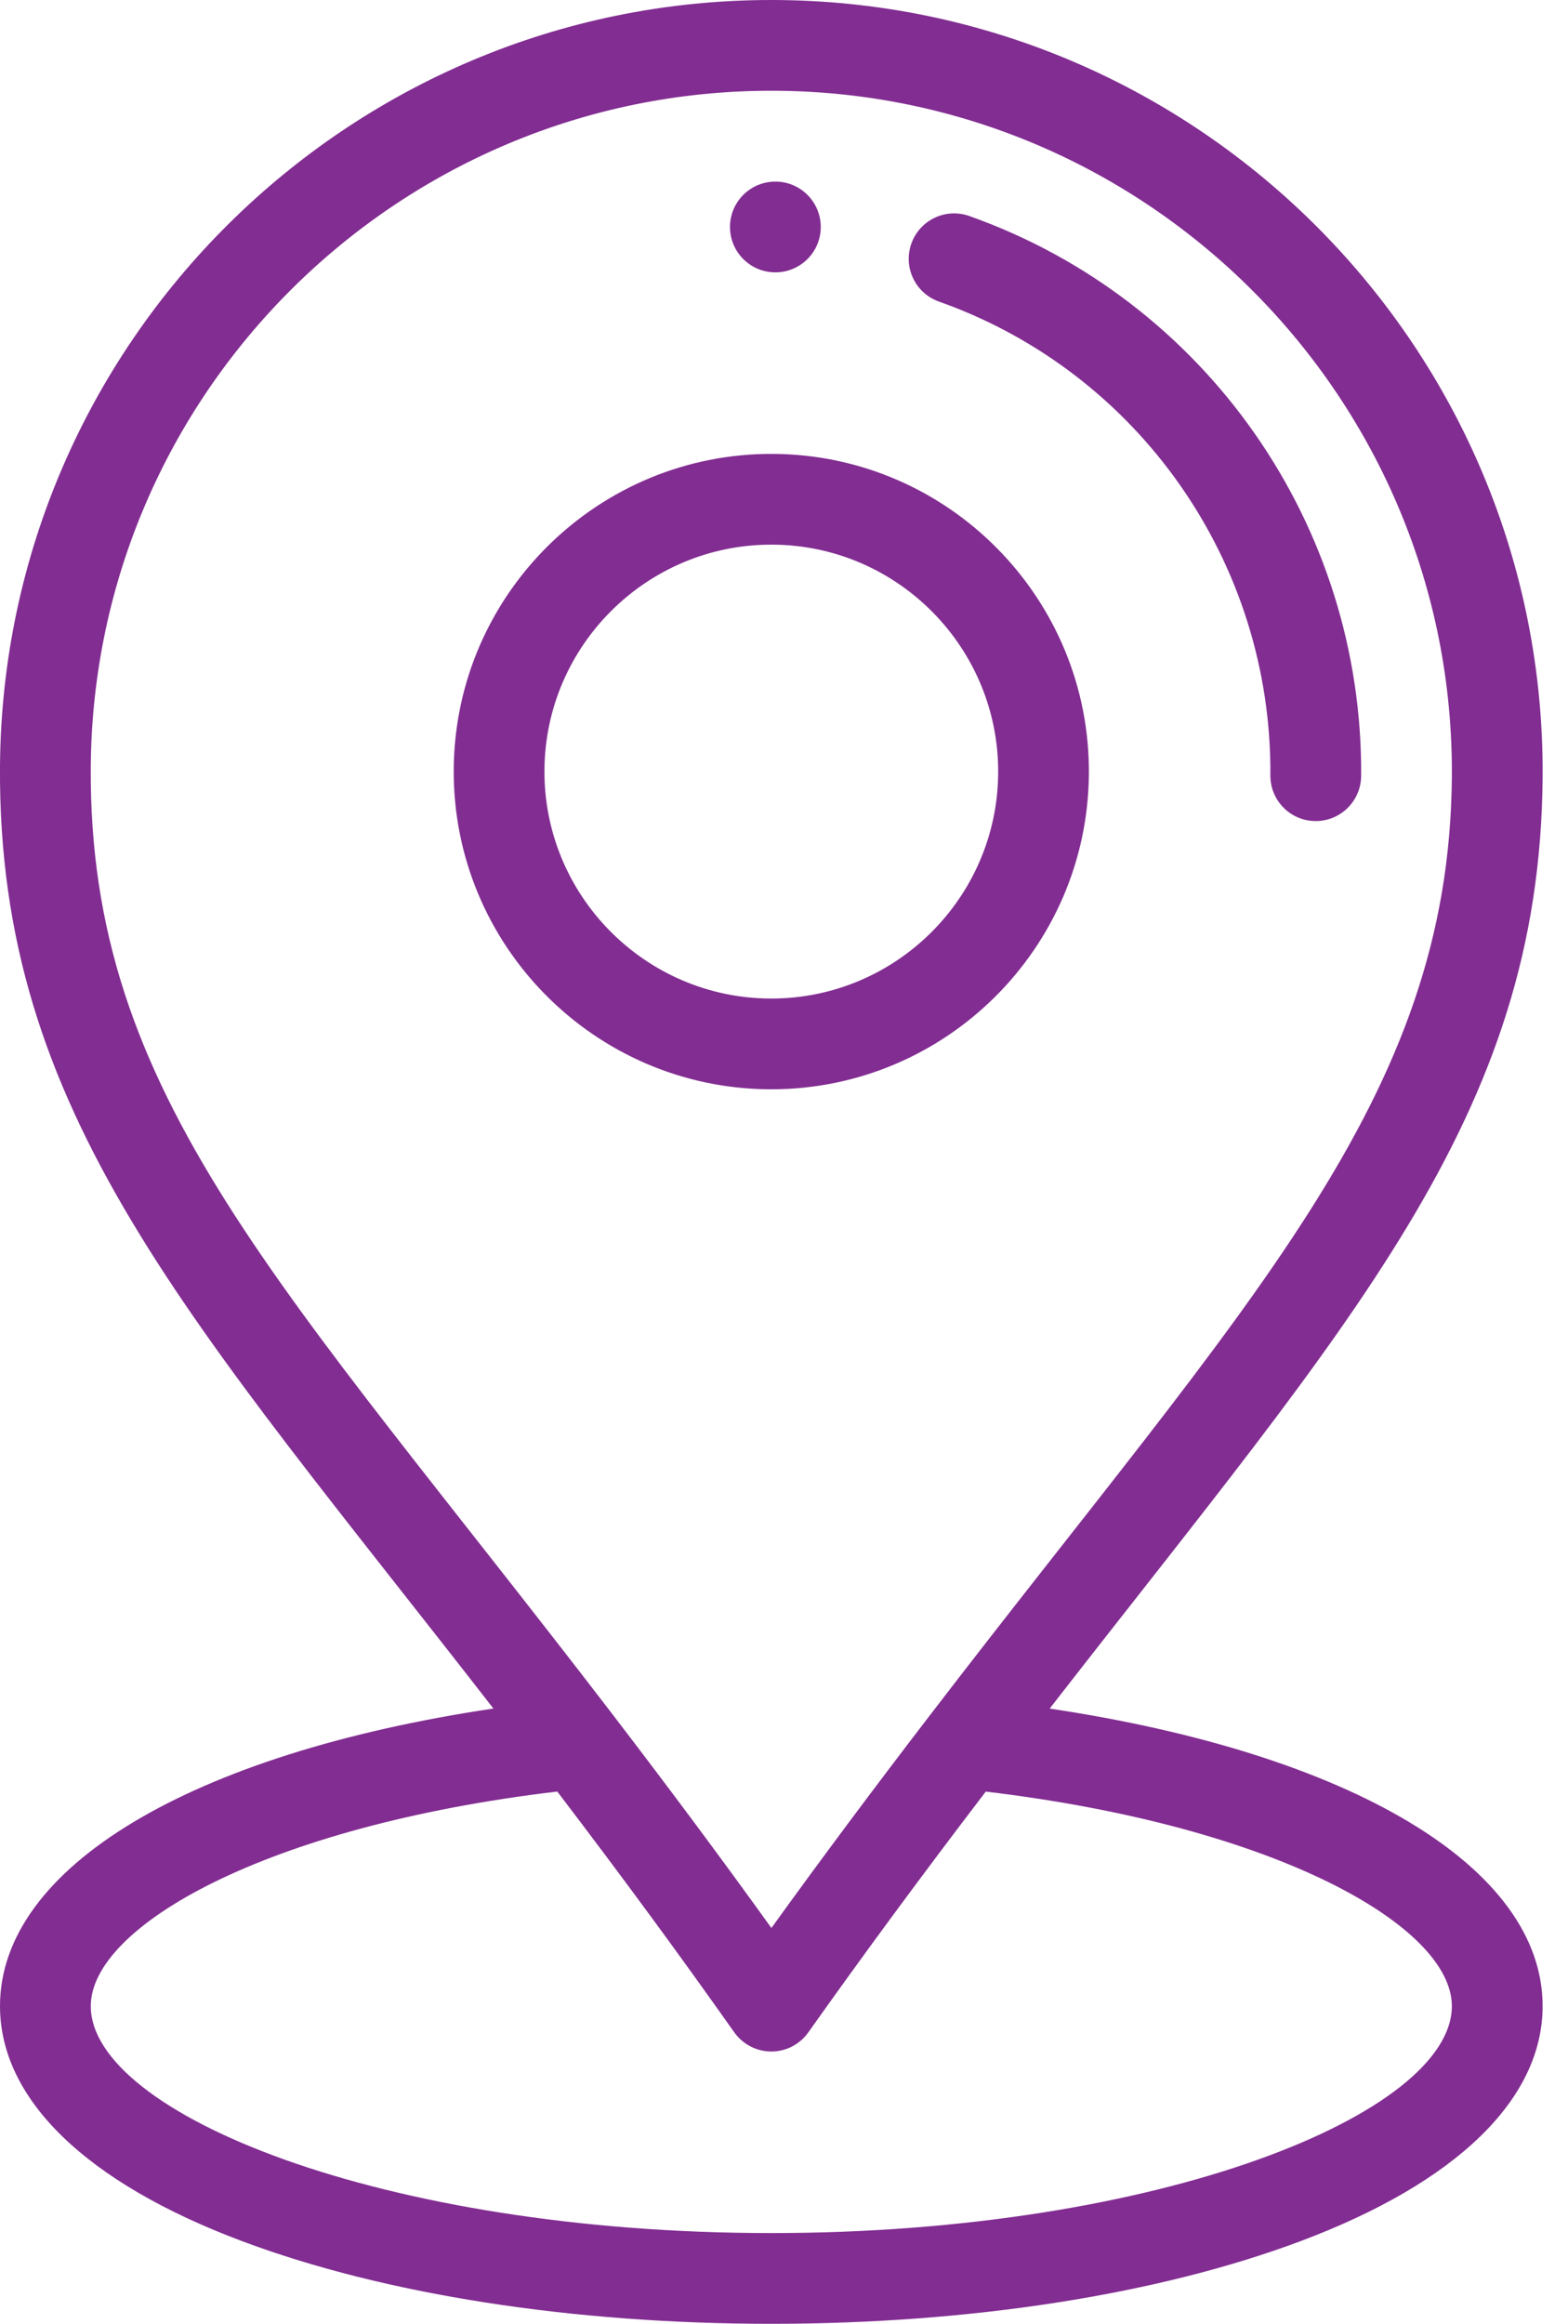
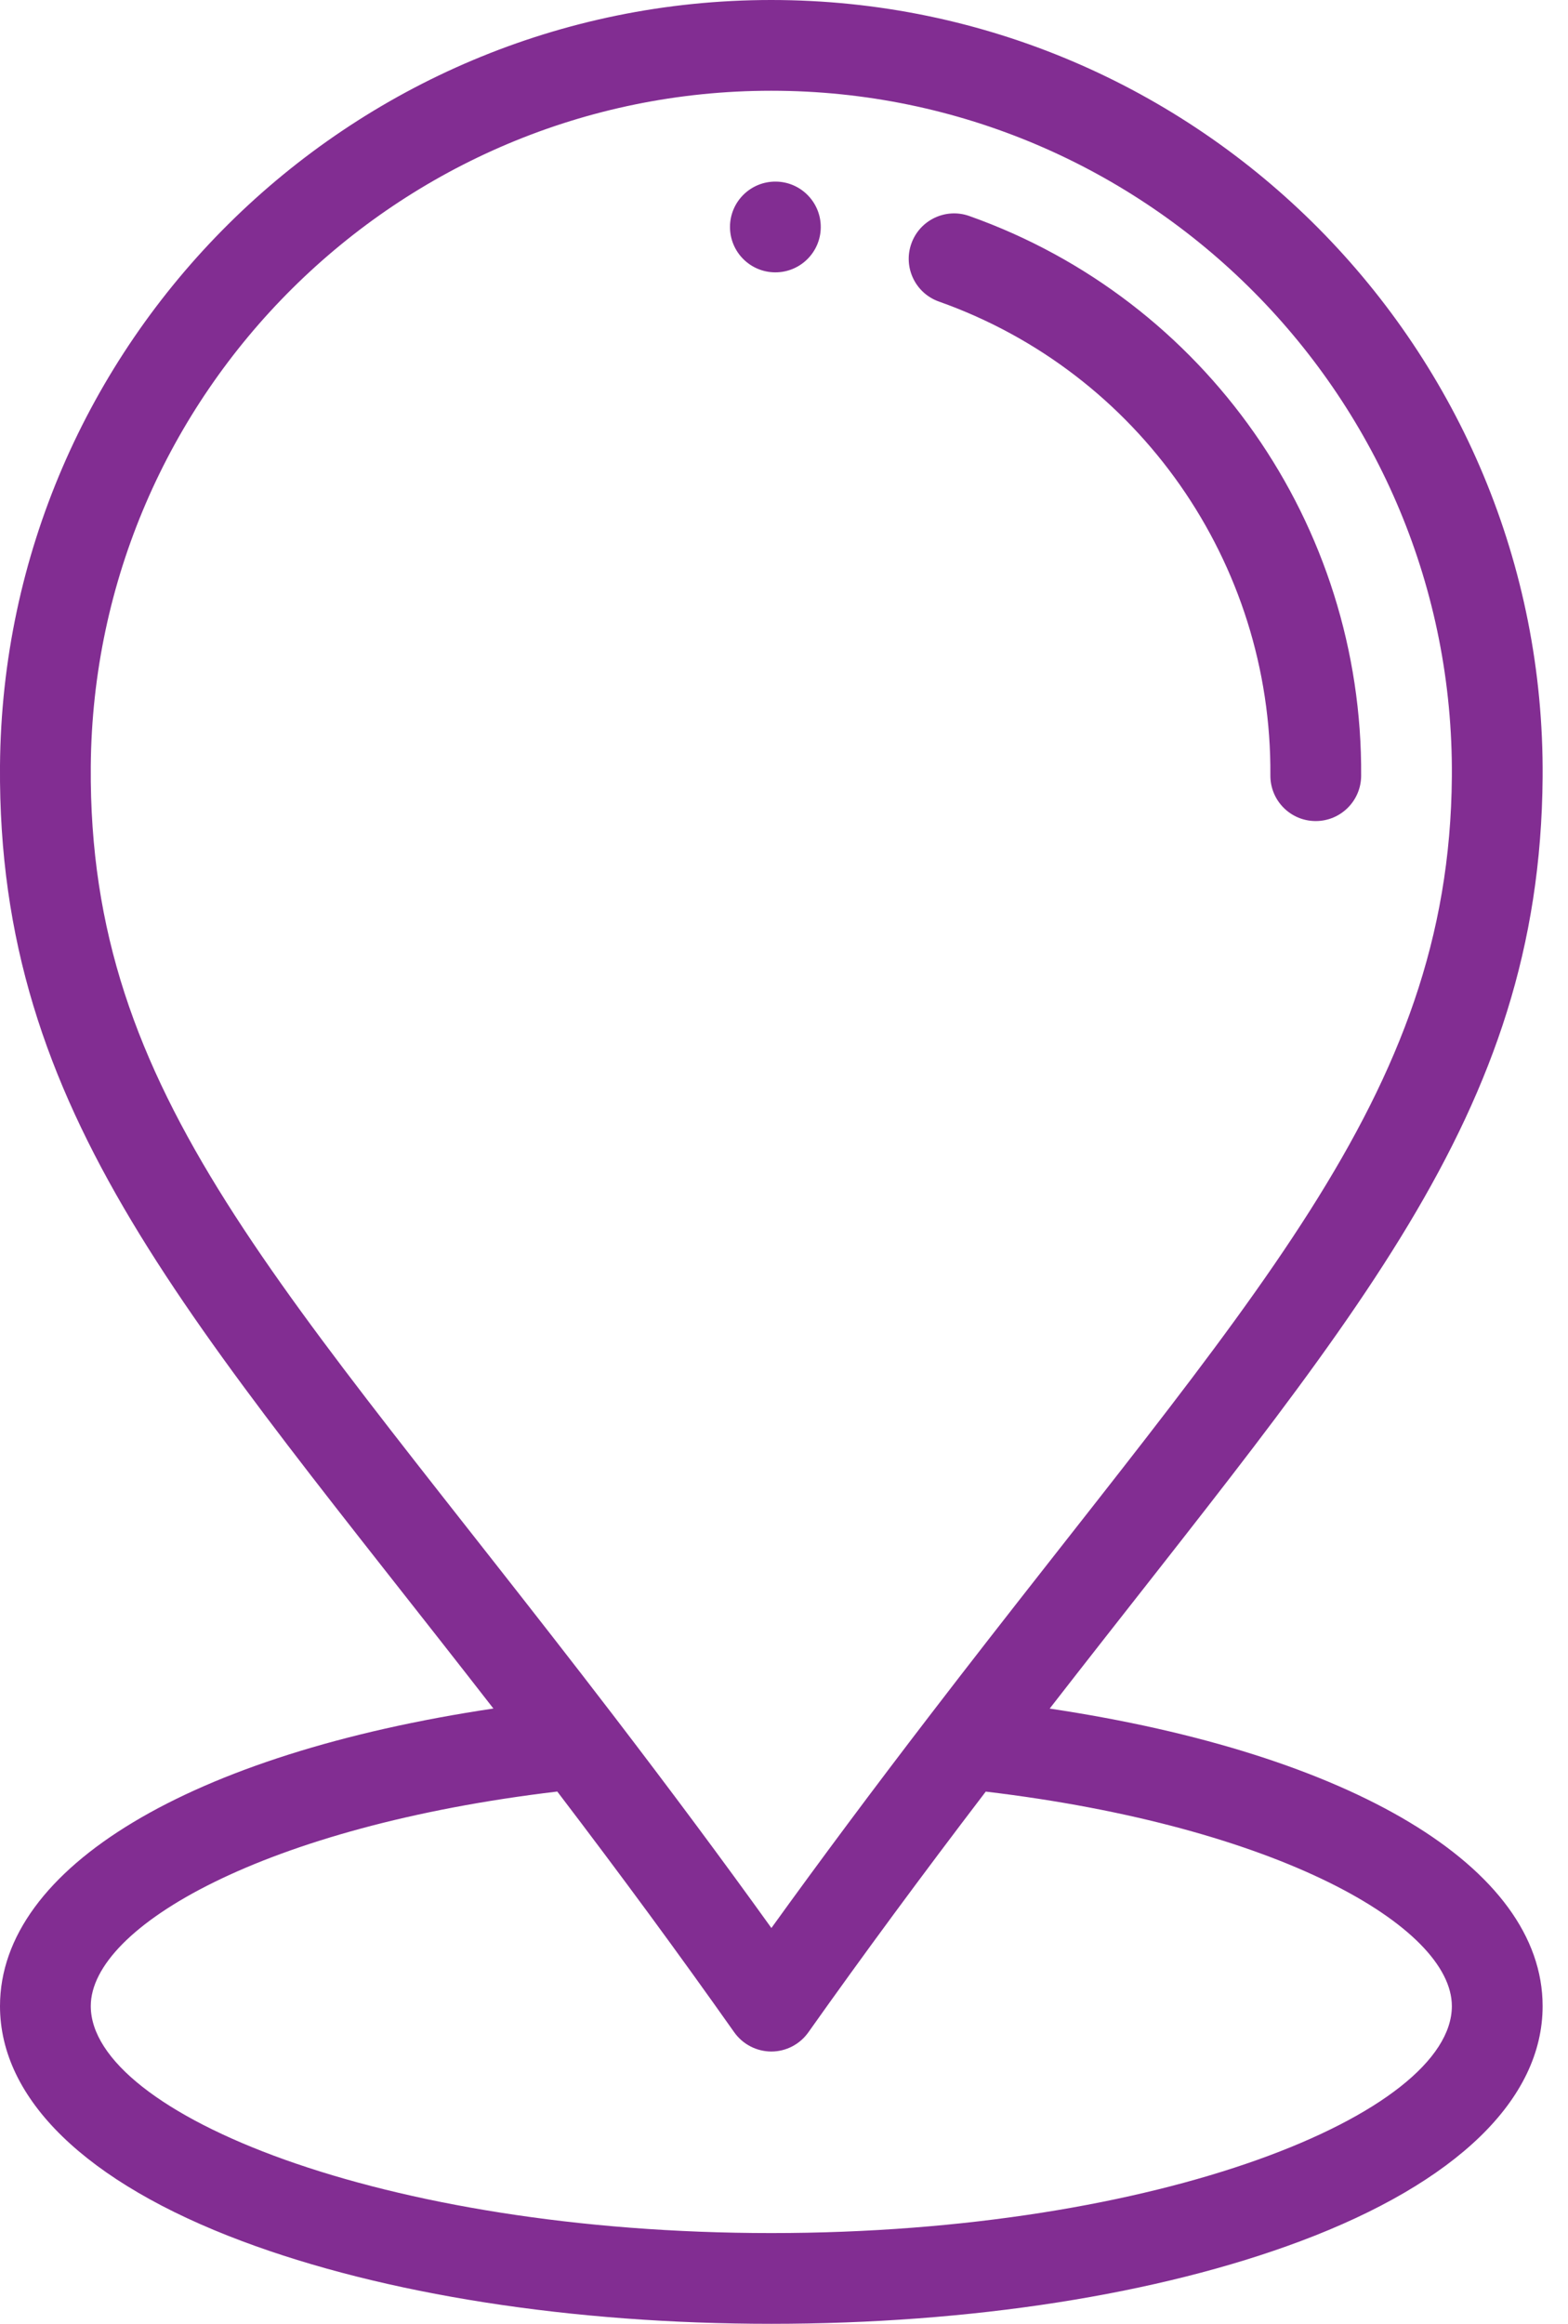
<svg xmlns="http://www.w3.org/2000/svg" width="27px" height="40px" viewBox="0 0 27 40" fill="none" transform="rotate(0) scale(1, 1)">
  <path d="M13.358 3.126C12.926 3.122 12.573 3.47 12.57 3.901C12.567 4.333 12.914 4.685 13.346 4.688C13.777 4.691 14.13 4.344 14.133 3.913C14.136 3.482 13.789 3.129 13.358 3.126Z" fill="#822d92" />
-   <path d="M13.322 7.813C10.306 7.791 7.835 10.225 7.813 13.24C7.79 16.256 10.225 18.727 13.24 18.75C13.254 18.75 13.268 18.75 13.282 18.75C16.279 18.75 18.727 16.324 18.75 13.322C18.773 10.307 16.338 7.835 13.322 7.813ZM13.282 17.188C13.272 17.188 13.262 17.188 13.252 17.188C11.098 17.171 9.359 15.406 9.375 13.252C9.391 11.108 11.14 9.375 13.281 9.375C13.29 9.375 13.301 9.375 13.311 9.375C15.465 9.391 17.204 11.157 17.188 13.311C17.171 15.455 15.422 17.188 13.282 17.188Z" fill="#822d92" />
  <path d="M16.69 3.718C16.284 3.574 15.837 3.787 15.693 4.193C15.548 4.6 15.761 5.047 16.168 5.191C19.609 6.41 21.902 9.688 21.875 13.346C21.872 13.778 22.219 14.13 22.65 14.133C22.652 14.133 22.654 14.133 22.656 14.133C23.085 14.133 23.434 13.787 23.438 13.358C23.47 9.034 20.758 5.16 16.69 3.718Z" fill="#822d92" />
  <path d="M18.075 29.41C23.271 22.721 26.519 19.233 26.563 13.381C26.618 6.018 20.642 0 13.28 0C6.004 0 0.056 5.893 0 13.182C-0.044 19.192 3.264 22.676 8.496 29.409C3.291 30.186 0 32.141 0 34.531C0 36.133 1.481 37.57 4.168 38.577C6.615 39.495 9.851 40 13.282 40C16.712 40 19.948 39.495 22.395 38.577C25.082 37.569 26.563 36.133 26.563 34.531C26.563 32.142 23.276 30.188 18.075 29.41ZM1.563 13.194C1.612 6.762 6.86 1.562 13.28 1.562C19.777 1.562 25.049 6.874 25 13.37C24.959 18.927 21.515 22.352 16.017 29.519C15.036 30.797 14.135 32.005 13.283 33.187C12.433 32.004 11.55 30.818 10.555 29.519C4.829 22.051 1.521 18.885 1.563 13.194ZM13.282 38.438C6.574 38.438 1.563 36.375 1.563 34.531C1.563 33.164 4.559 31.436 9.596 30.838C10.71 32.299 11.686 33.627 12.643 34.982C12.79 35.189 13.027 35.312 13.281 35.313C13.281 35.313 13.281 35.313 13.282 35.313C13.535 35.313 13.772 35.19 13.919 34.983C14.867 33.645 15.87 32.285 16.974 30.839C22.007 31.438 25 33.165 25 34.531C25 36.375 19.989 38.438 13.282 38.438Z" fill="#822d92" />
</svg>